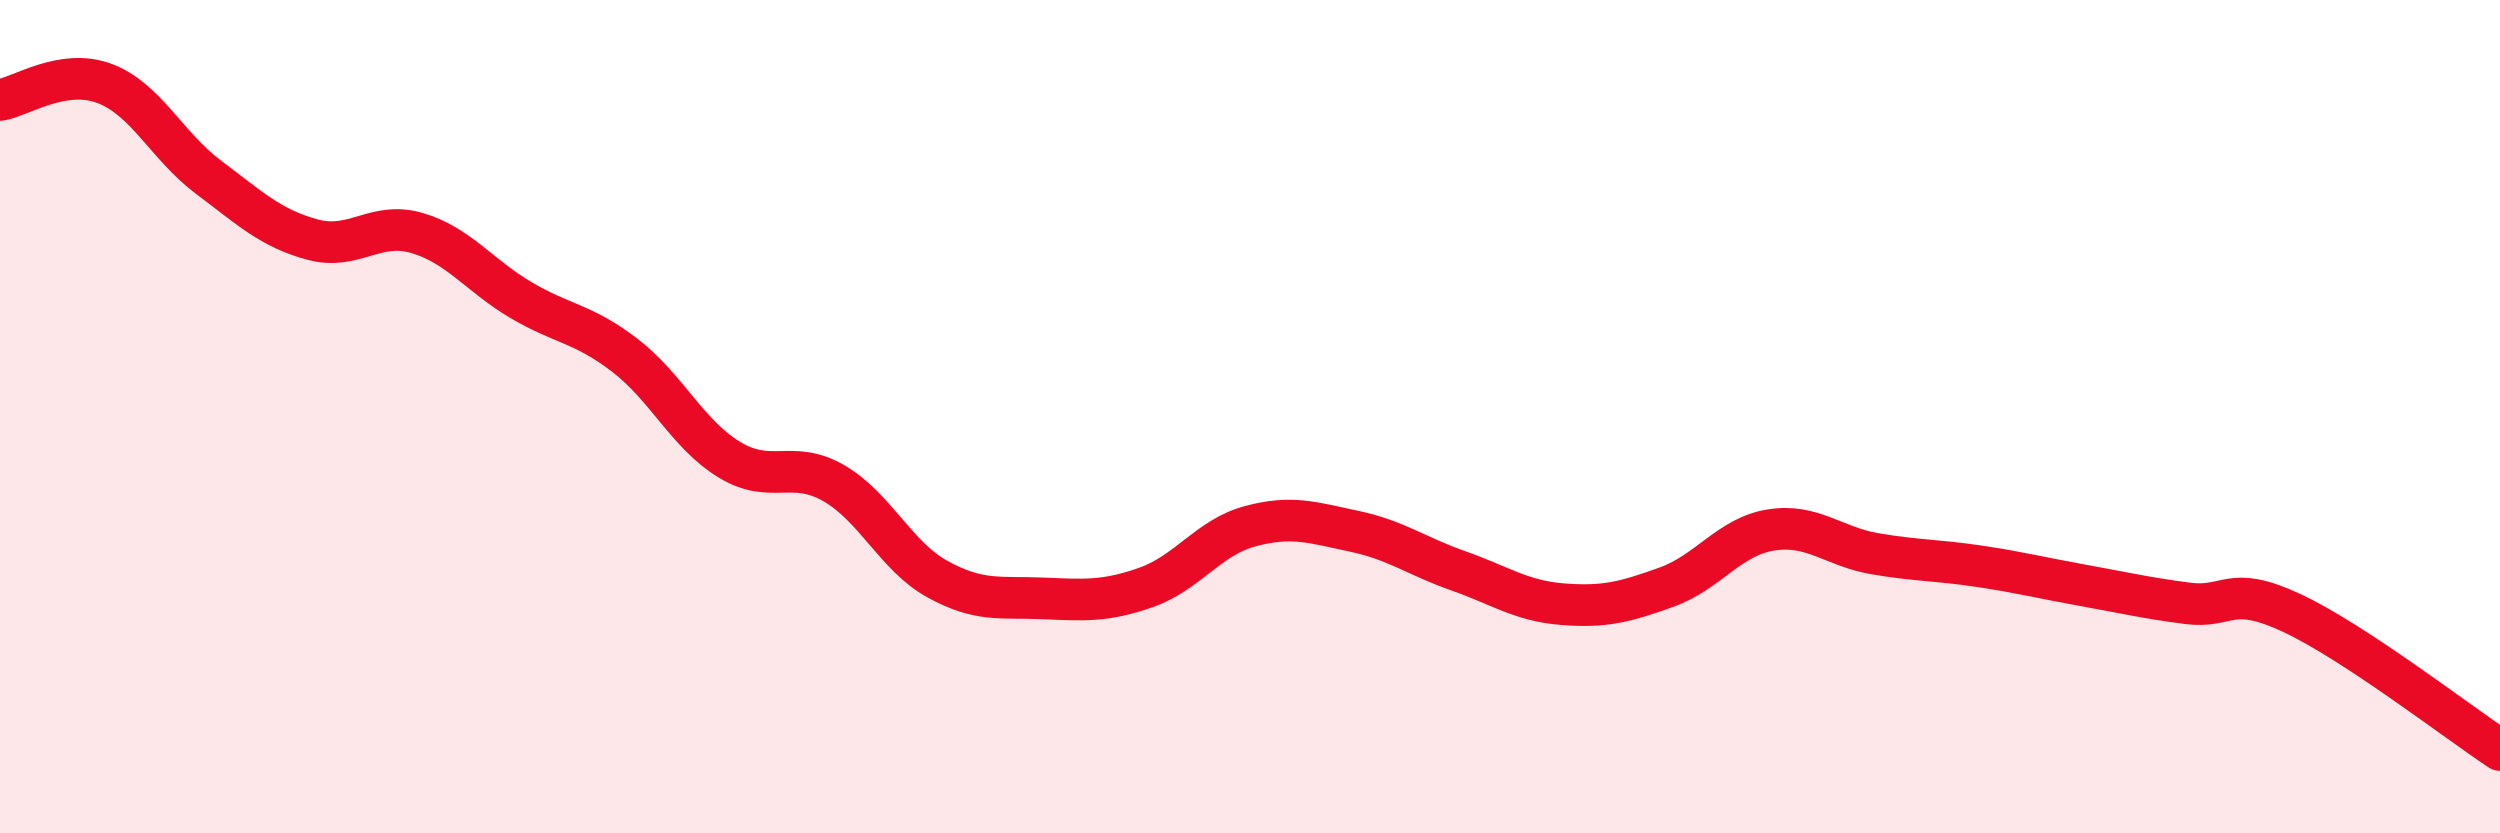
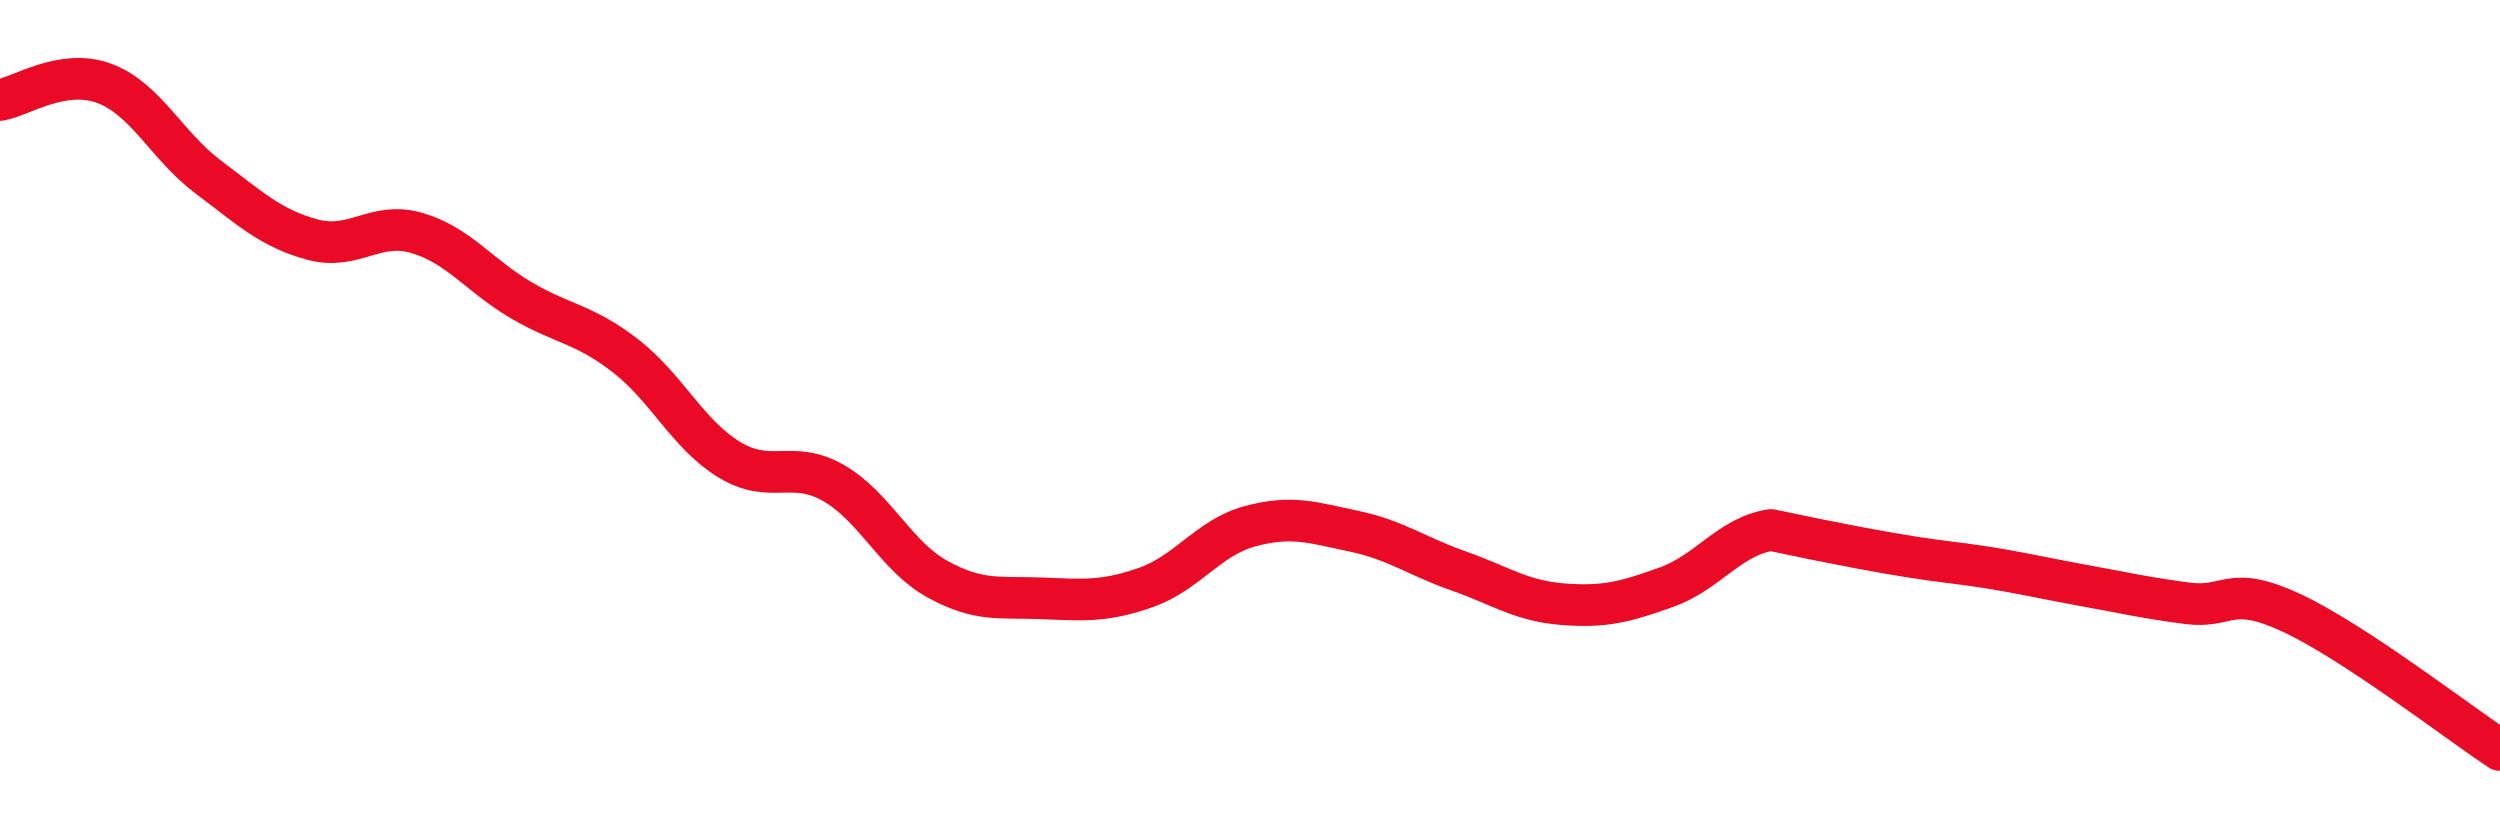
<svg xmlns="http://www.w3.org/2000/svg" width="60" height="20" viewBox="0 0 60 20">
-   <path d="M 0,2.4 C 0.5,2.32 1.5,1.63 2.5,2 C 3.5,2.37 4,3.5 5,4.25 C 6,5 6.5,5.48 7.5,5.75 C 8.5,6.02 9,5.3 10,5.59 C 11,5.88 11.5,6.61 12.5,7.2 C 13.5,7.79 14,7.76 15,8.53 C 16,9.3 16.5,10.42 17.5,11.03 C 18.5,11.64 19,11.02 20,11.59 C 21,12.16 21.5,13.35 22.5,13.9 C 23.5,14.45 24,14.32 25,14.36 C 26,14.4 26.5,14.45 27.5,14.1 C 28.5,13.75 29,12.9 30,12.63 C 31,12.36 31.5,12.54 32.5,12.75 C 33.5,12.96 34,13.35 35,13.7 C 36,14.05 36.5,14.42 37.5,14.5 C 38.5,14.58 39,14.45 40,14.09 C 41,13.73 41.5,12.88 42.5,12.72 C 43.5,12.56 44,13.12 45,13.29 C 46,13.46 46.5,13.44 47.5,13.59 C 48.5,13.74 49,13.87 50,14.05 C 51,14.23 51.5,14.35 52.5,14.48 C 53.5,14.61 53.5,14.01 55,14.71 C 56.5,15.41 59,17.34 60,18L60 20L0 20Z" fill="#EB0A25" opacity="0.1" stroke-linecap="round" stroke-linejoin="round" />
-   <path d="M 0,2.4 C 0.5,2.32 1.5,1.63 2.5,2 C 3.5,2.37 4,3.5 5,4.25 C 6,5 6.5,5.48 7.5,5.75 C 8.5,6.02 9,5.3 10,5.59 C 11,5.88 11.5,6.61 12.5,7.2 C 13.5,7.79 14,7.76 15,8.53 C 16,9.3 16.5,10.42 17.5,11.03 C 18.5,11.64 19,11.02 20,11.59 C 21,12.16 21.5,13.35 22.5,13.9 C 23.5,14.45 24,14.32 25,14.36 C 26,14.4 26.5,14.45 27.5,14.1 C 28.5,13.75 29,12.9 30,12.63 C 31,12.36 31.5,12.54 32.5,12.75 C 33.5,12.96 34,13.35 35,13.7 C 36,14.05 36.5,14.42 37.5,14.5 C 38.5,14.58 39,14.45 40,14.09 C 41,13.73 41.5,12.88 42.5,12.72 C 43.5,12.56 44,13.12 45,13.29 C 46,13.46 46.5,13.44 47.5,13.59 C 48.5,13.74 49,13.87 50,14.05 C 51,14.23 51.5,14.35 52.5,14.48 C 53.5,14.61 53.5,14.01 55,14.71 C 56.5,15.41 59,17.34 60,18" stroke="#EB0A25" stroke-width="1" fill="none" stroke-linecap="round" stroke-linejoin="round" />
+   <path d="M 0,2.4 C 0.5,2.32 1.5,1.63 2.5,2 C 3.5,2.37 4,3.5 5,4.25 C 6,5 6.5,5.48 7.5,5.75 C 8.5,6.02 9,5.3 10,5.59 C 11,5.88 11.5,6.61 12.5,7.2 C 13.5,7.79 14,7.76 15,8.53 C 16,9.3 16.5,10.42 17.5,11.03 C 18.5,11.64 19,11.02 20,11.59 C 21,12.16 21.5,13.35 22.5,13.9 C 23.5,14.45 24,14.32 25,14.36 C 26,14.4 26.5,14.45 27.5,14.1 C 28.5,13.75 29,12.9 30,12.63 C 31,12.36 31.5,12.54 32.5,12.75 C 33.5,12.96 34,13.35 35,13.7 C 36,14.05 36.5,14.42 37.5,14.5 C 38.5,14.58 39,14.45 40,14.09 C 41,13.73 41.5,12.88 42.5,12.72 C 46,13.46 46.5,13.44 47.5,13.59 C 48.5,13.74 49,13.87 50,14.05 C 51,14.23 51.5,14.35 52.5,14.48 C 53.5,14.61 53.5,14.01 55,14.71 C 56.5,15.41 59,17.34 60,18" stroke="#EB0A25" stroke-width="1" fill="none" stroke-linecap="round" stroke-linejoin="round" />
</svg>